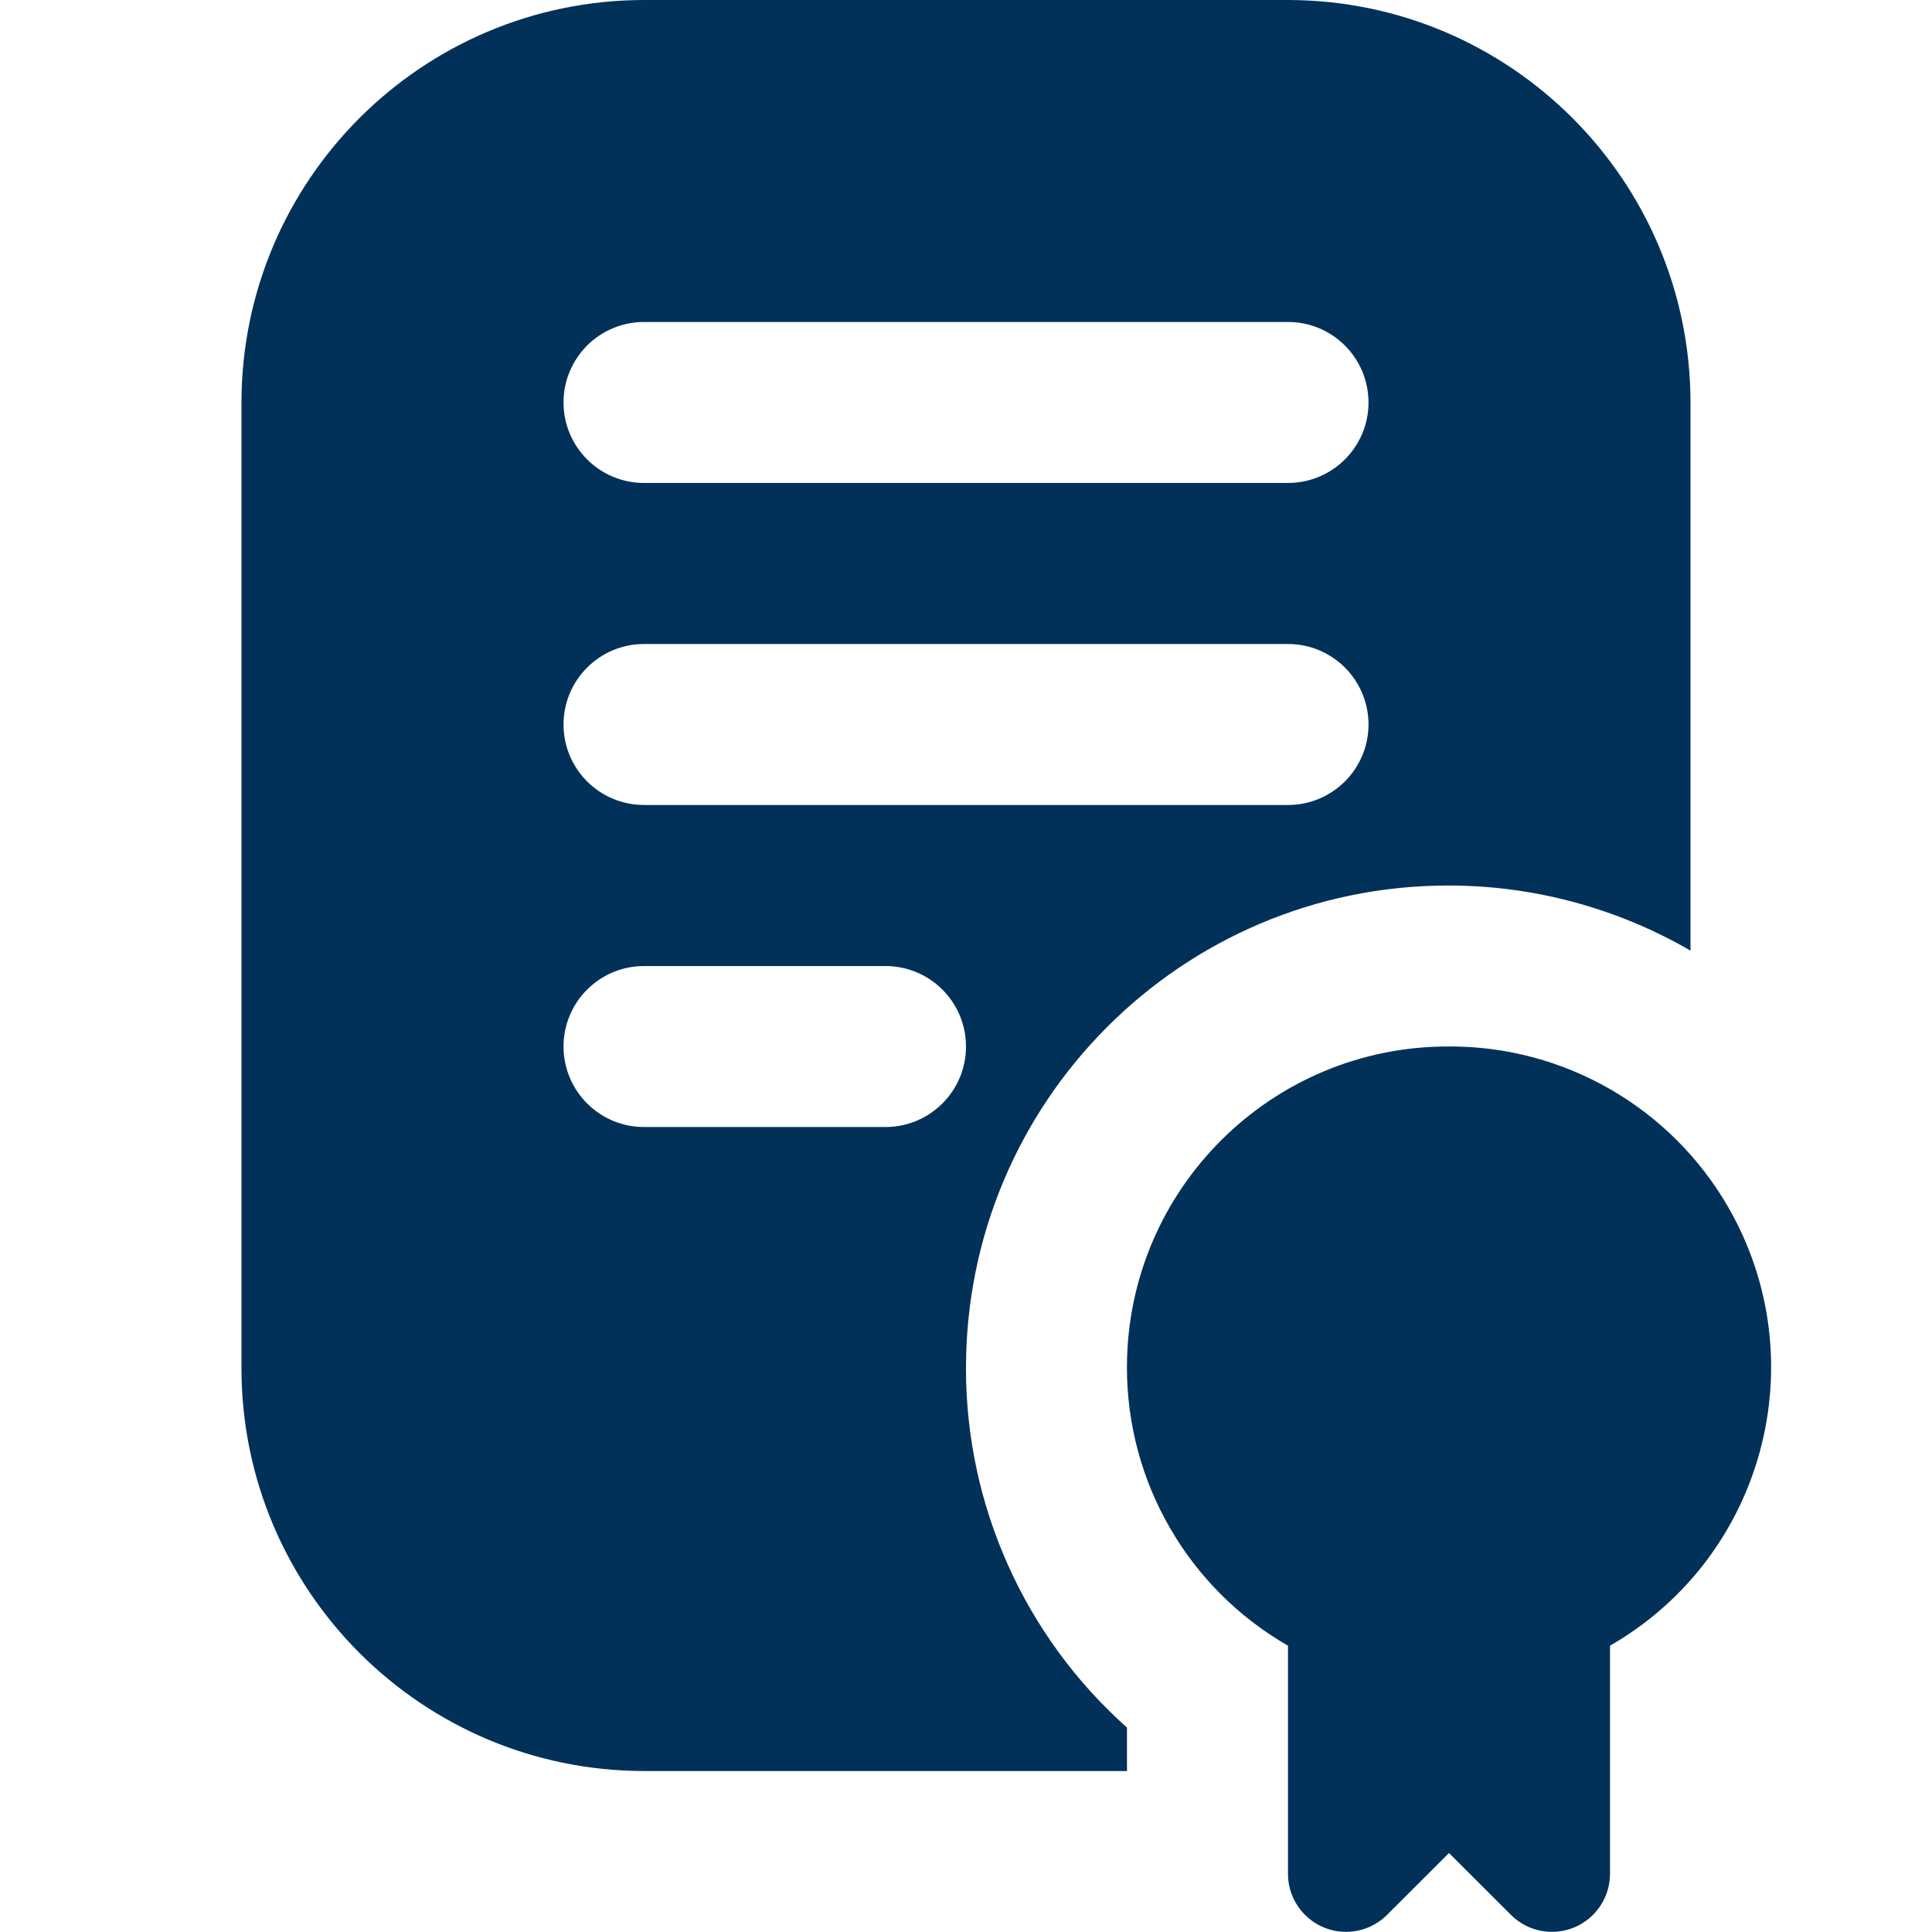
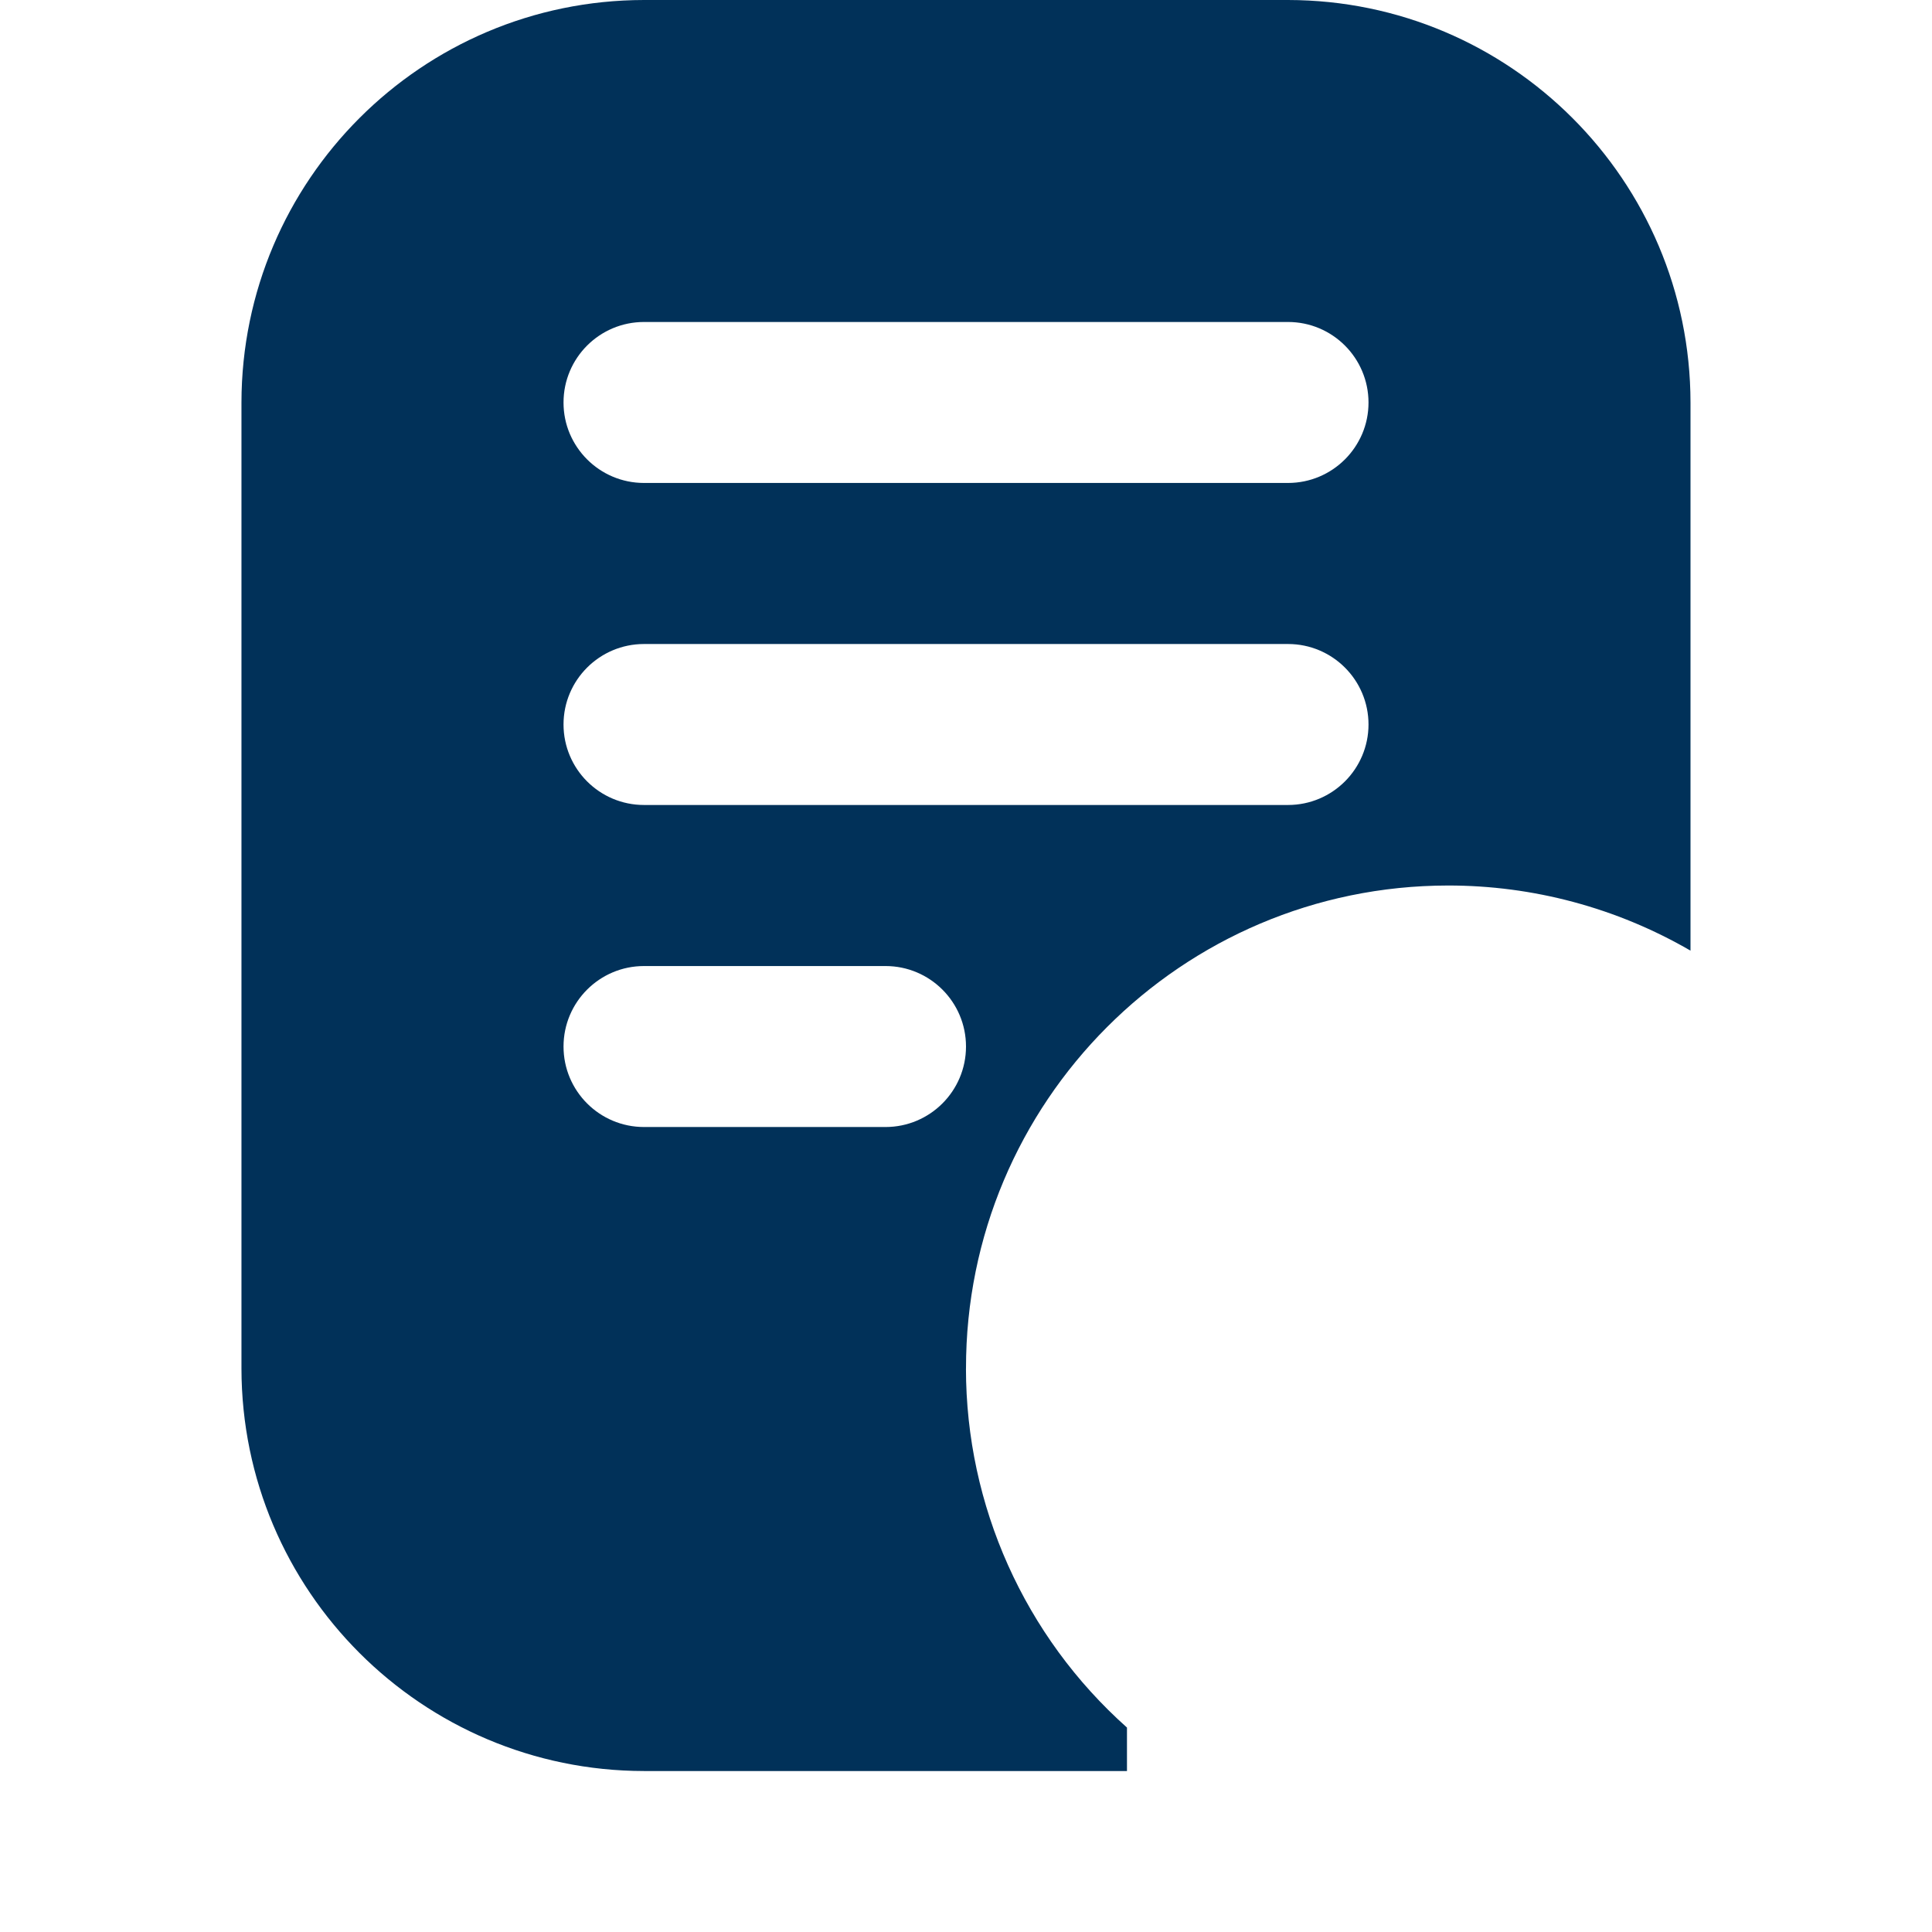
<svg xmlns="http://www.w3.org/2000/svg" id="Layer_1" data-name="Layer 1" viewBox="0 0 512 512">
  <defs>
    <style>
      .cls-1 {
        fill: #013159;
      }
    </style>
  </defs>
-   <path class="cls-1" d="M384,277.33c-46.97-.16-85.19,37.79-85.35,84.76-.11,30.56,16.19,58.82,42.68,74.04v60.44c0,8.49,6.88,15.38,15.37,15.39,4.08,0,8-1.62,10.89-4.51l16.41-16.38,16.41,16.38c6,6.01,15.74,6.01,21.75,0,2.89-2.89,4.51-6.8,4.51-10.89v-60.44c40.73-23.4,54.78-75.39,31.38-116.12-15.22-26.49-43.49-42.79-74.04-42.68h-.01Z" />
-   <path class="cls-1" d="M256,362.67c-.08-70.61,57.09-127.92,127.7-128,22.58-.03,44.77,5.93,64.3,17.26V106.67c-.07-58.88-47.79-106.6-106.67-106.67h-170.67c-58.88.07-106.6,47.79-106.67,106.67v256c.07,58.88,47.79,106.6,106.67,106.67h128v-11.52c-27.14-24.18-42.66-58.8-42.67-95.15h0ZM170.67,85.33h170.67c11.78,0,21.33,9.55,21.33,21.33s-9.55,21.33-21.33,21.33h-170.67c-11.78,0-21.33-9.55-21.33-21.33s9.55-21.33,21.33-21.33ZM170.67,170.67h170.67c11.78,0,21.33,9.55,21.33,21.33s-9.55,21.33-21.33,21.33h-170.67c-11.78,0-21.33-9.55-21.33-21.33s9.55-21.33,21.33-21.33ZM234.67,298.67h-64c-11.78,0-21.33-9.55-21.33-21.33s9.55-21.33,21.33-21.33h64c11.78,0,21.33,9.55,21.33,21.33s-9.55,21.33-21.33,21.33Z" />
+   <path class="cls-1" d="M256,362.67c-.08-70.61,57.09-127.92,127.7-128,22.58-.03,44.77,5.93,64.3,17.26V106.67c-.07-58.88-47.79-106.6-106.67-106.67h-170.67c-58.88.07-106.6,47.79-106.67,106.67v256c.07,58.88,47.79,106.6,106.67,106.67h128v-11.52c-27.14-24.18-42.66-58.8-42.67-95.15h0ZM170.67,85.33h170.67c11.78,0,21.33,9.55,21.33,21.33s-9.55,21.33-21.33,21.33h-170.67c-11.78,0-21.33-9.55-21.33-21.33s9.55-21.33,21.33-21.33ZM170.67,170.67h170.67c11.78,0,21.33,9.55,21.33,21.33s-9.55,21.33-21.33,21.33h-170.67c-11.78,0-21.33-9.55-21.33-21.33s9.55-21.33,21.33-21.33ZM234.67,298.67h-64c-11.78,0-21.33-9.55-21.33-21.33s9.55-21.33,21.33-21.33h64c11.78,0,21.33,9.55,21.33,21.33s-9.55,21.33-21.33,21.33" />
</svg>